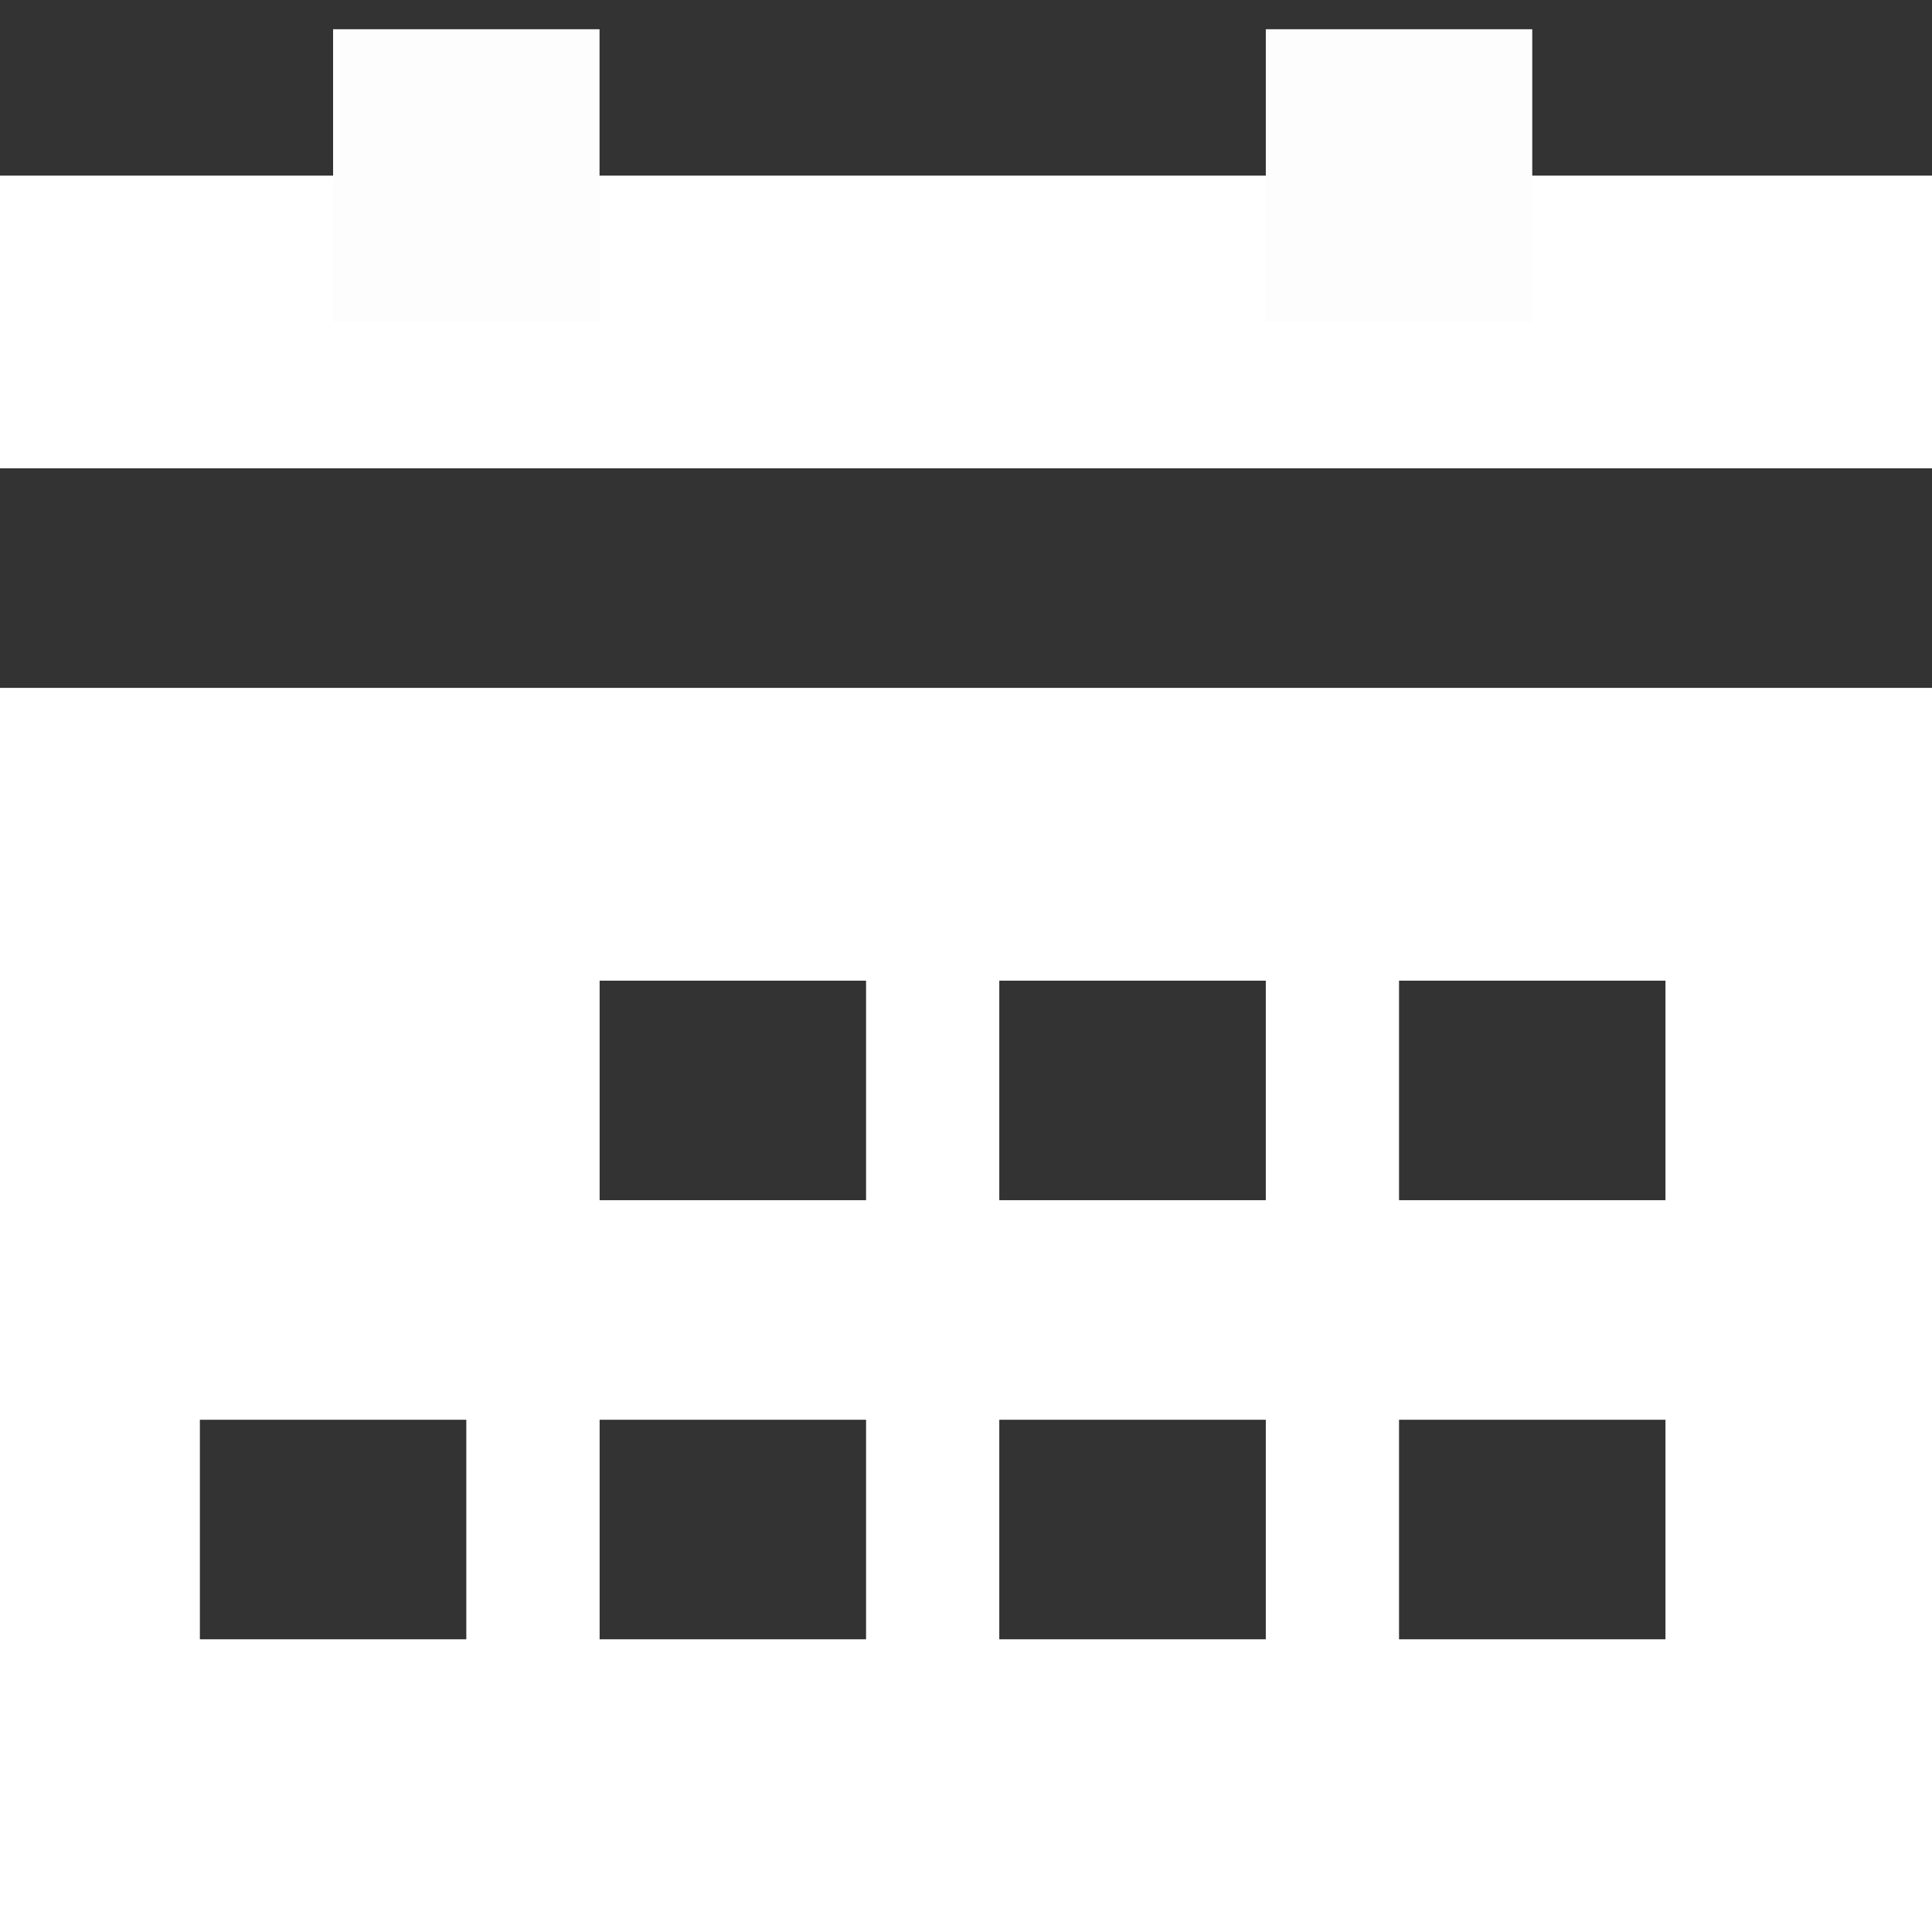
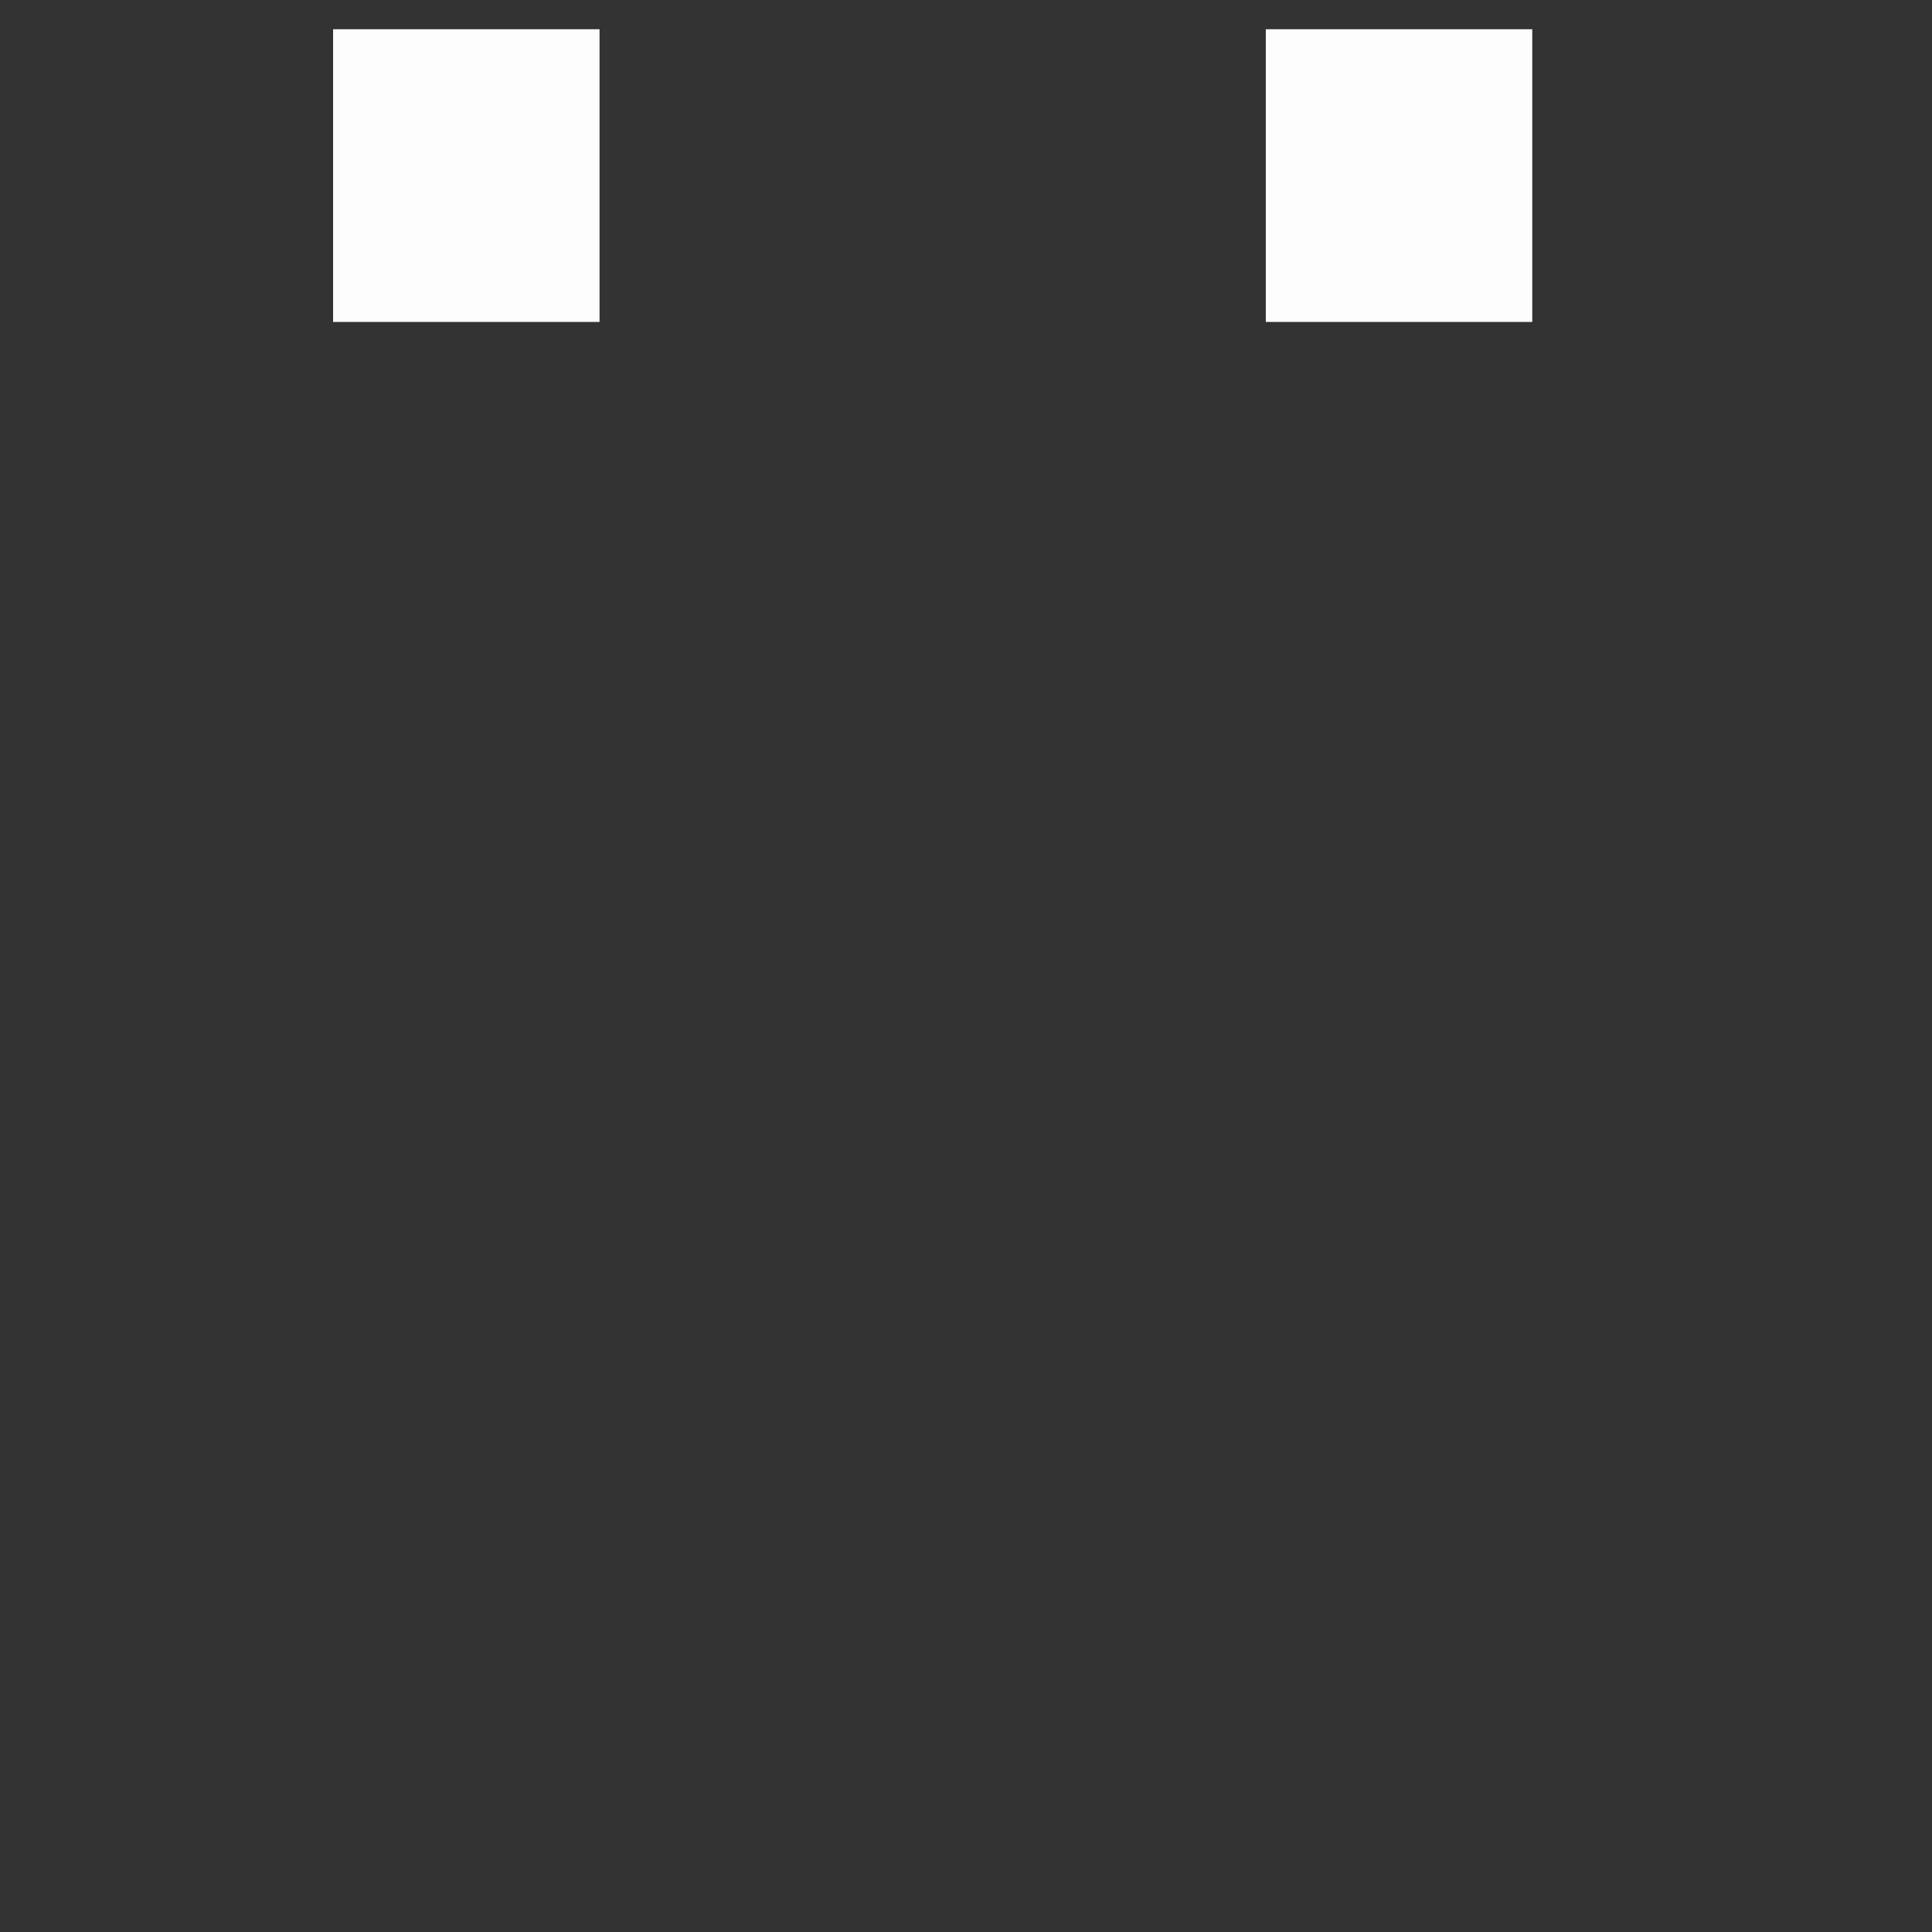
<svg xmlns="http://www.w3.org/2000/svg" width="22" height="22" viewBox="0 0 22 22" fill="none">
  <rect x="0" y="0" width="22" height="22" fill="#333333" stroke="none" />
-   <path fill-rule="evenodd" clip-rule="evenodd" d="M0 2H22L22 5.333H3.39084e-06V7.833H22L22 22H0V2ZM6.828 16.167H9.862V18.667H6.828V16.167ZM5.31 16.167H2.276V18.667H5.31V16.167ZM15.931 16.167H18.965V18.667H15.931V16.167ZM14.414 16.167H11.379V18.667H14.414V16.167ZM6.828 11.167H9.862V13.667H6.828V11.167ZM18.965 11.167H15.931V13.667H18.965V11.167ZM11.379 11.167H14.414V13.667H11.379V11.167Z" fill="white" />
  <rect x="14.414" y="0.333" width="3.034" height="3.333" fill="#FDFDFD" />
  <rect x="3.793" y="0.333" width="3.034" height="3.333" fill="#FDFDFD" />
</svg>